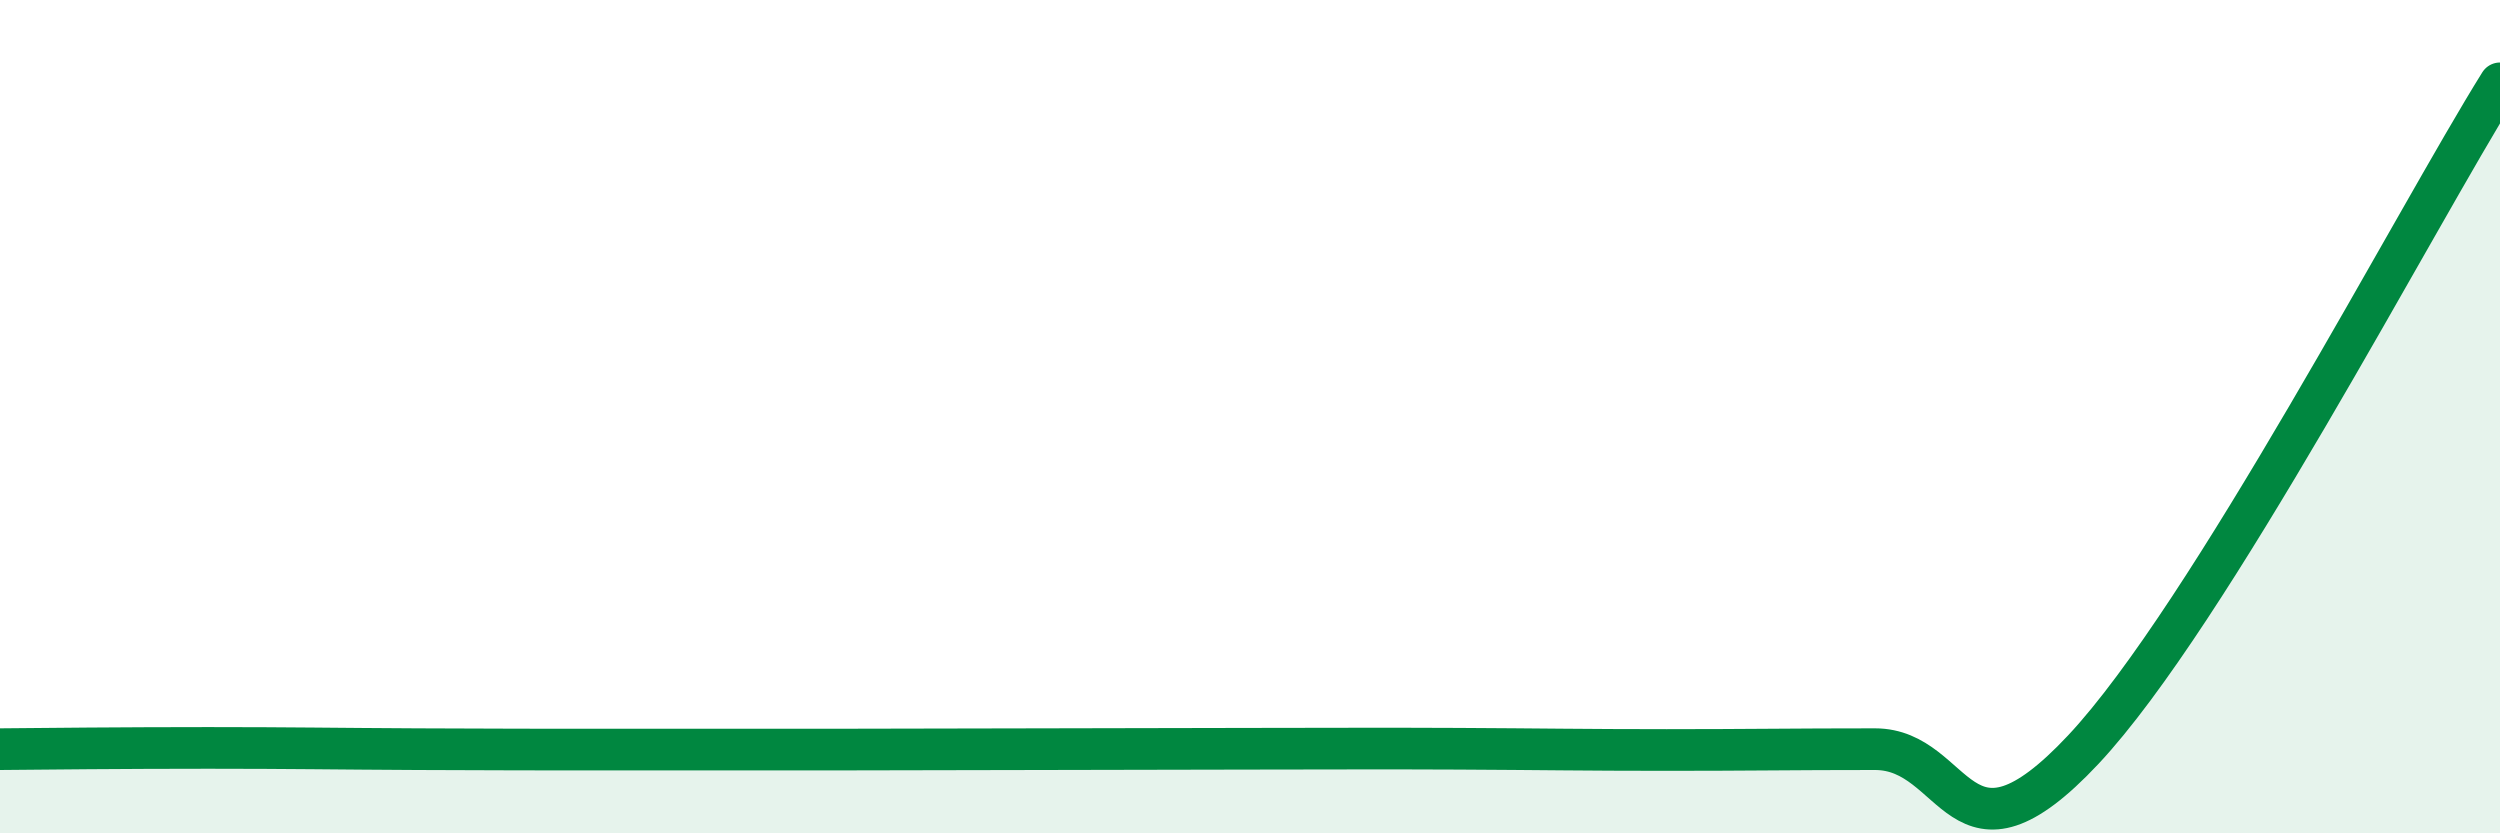
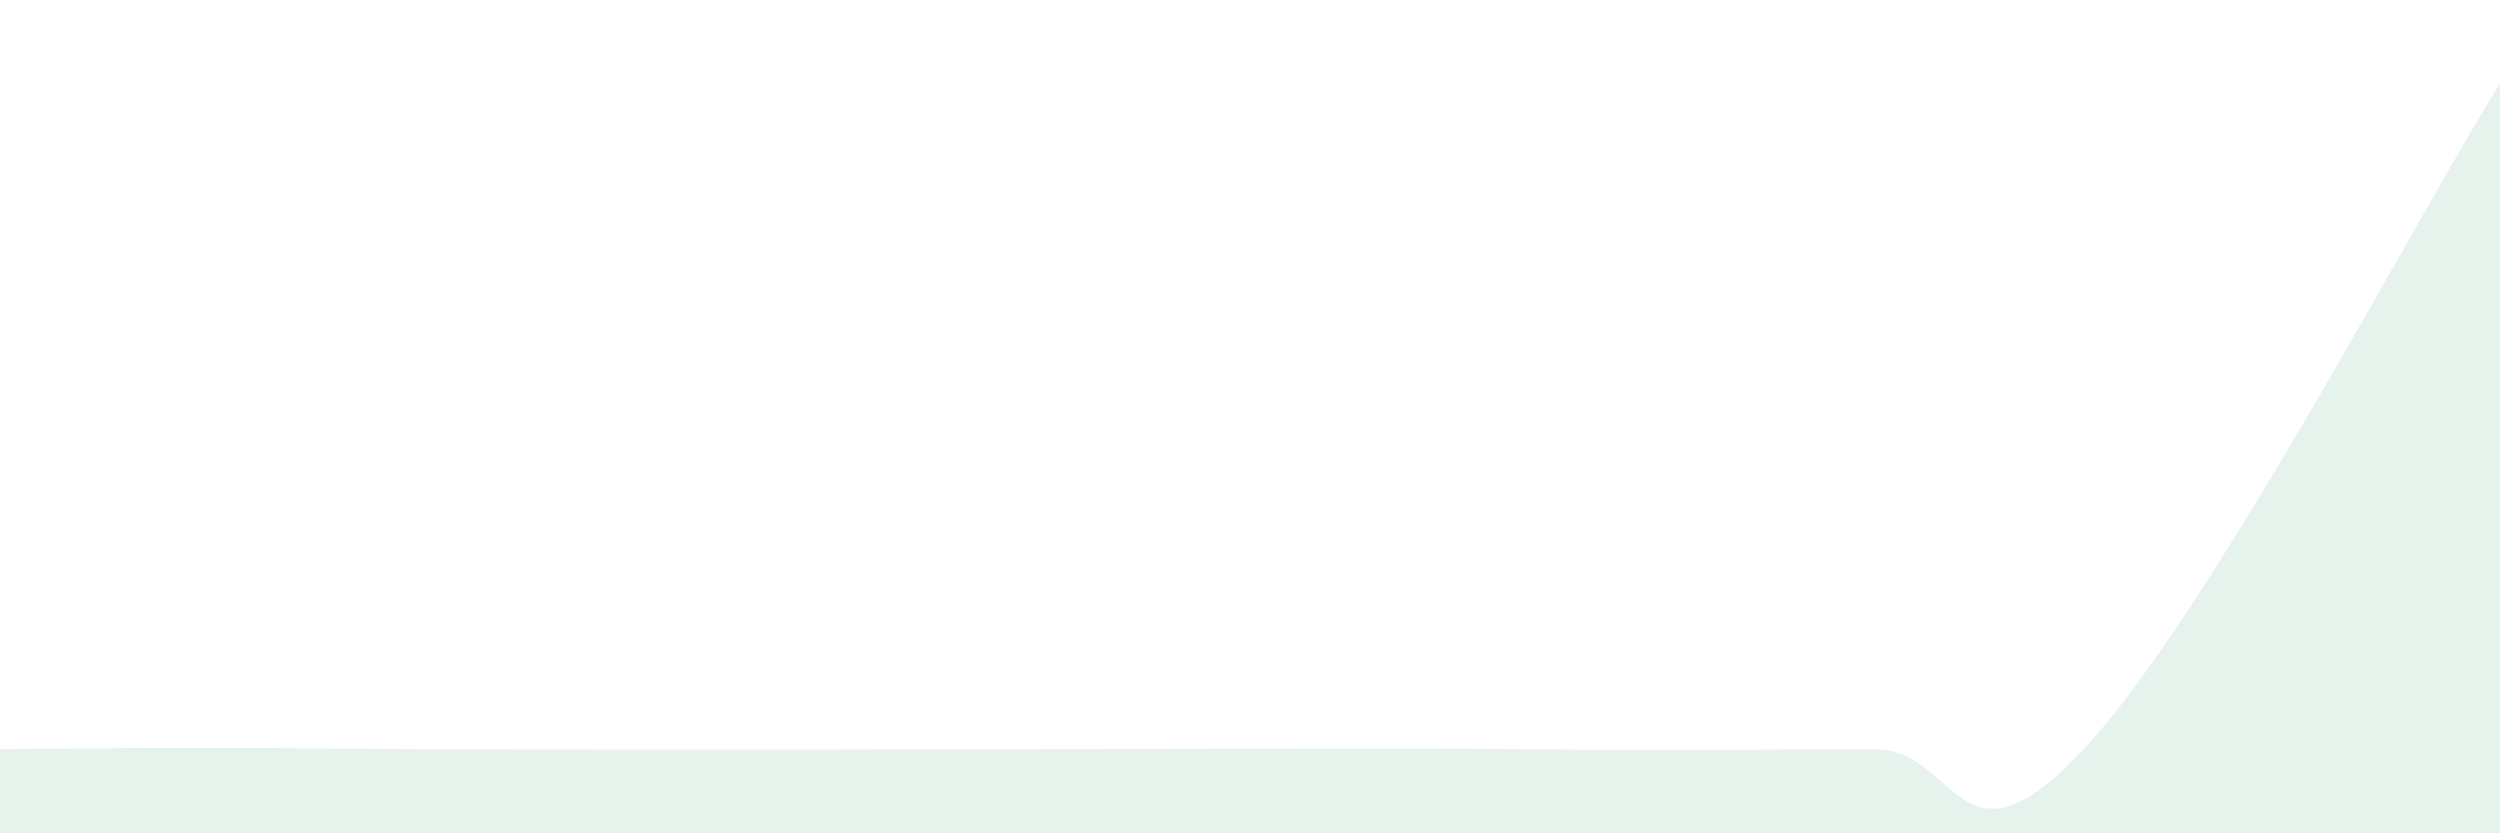
<svg xmlns="http://www.w3.org/2000/svg" width="60" height="20" viewBox="0 0 60 20">
  <path d="M 0,17.98 C 1,17.97 3,17.95 5,17.95 C 7,17.95 8,17.97 10,17.98 C 12,17.99 13,17.99 15,17.99 C 17,17.99 18,17.99 20,17.99 C 22,17.99 23,17.98 25,17.98 C 27,17.98 28,17.97 30,17.97 C 32,17.97 33,17.96 35,17.97 C 37,17.98 38,18 40,18 C 42,18 43,17.98 45,17.98 C 47,17.98 47,21.19 50,17.99 C 53,14.79 58,5.2 60,2L60 20L0 20Z" fill="#008740" opacity="0.1" stroke-linecap="round" stroke-linejoin="round" />
-   <path d="M 0,17.98 C 1,17.97 3,17.95 5,17.95 C 7,17.95 8,17.97 10,17.98 C 12,17.99 13,17.99 15,17.99 C 17,17.99 18,17.99 20,17.99 C 22,17.99 23,17.98 25,17.98 C 27,17.98 28,17.97 30,17.97 C 32,17.97 33,17.96 35,17.97 C 37,17.98 38,18 40,18 C 42,18 43,17.98 45,17.98 C 47,17.98 47,21.19 50,17.99 C 53,14.79 58,5.2 60,2" stroke="#008740" stroke-width="1" fill="none" stroke-linecap="round" stroke-linejoin="round" />
</svg>